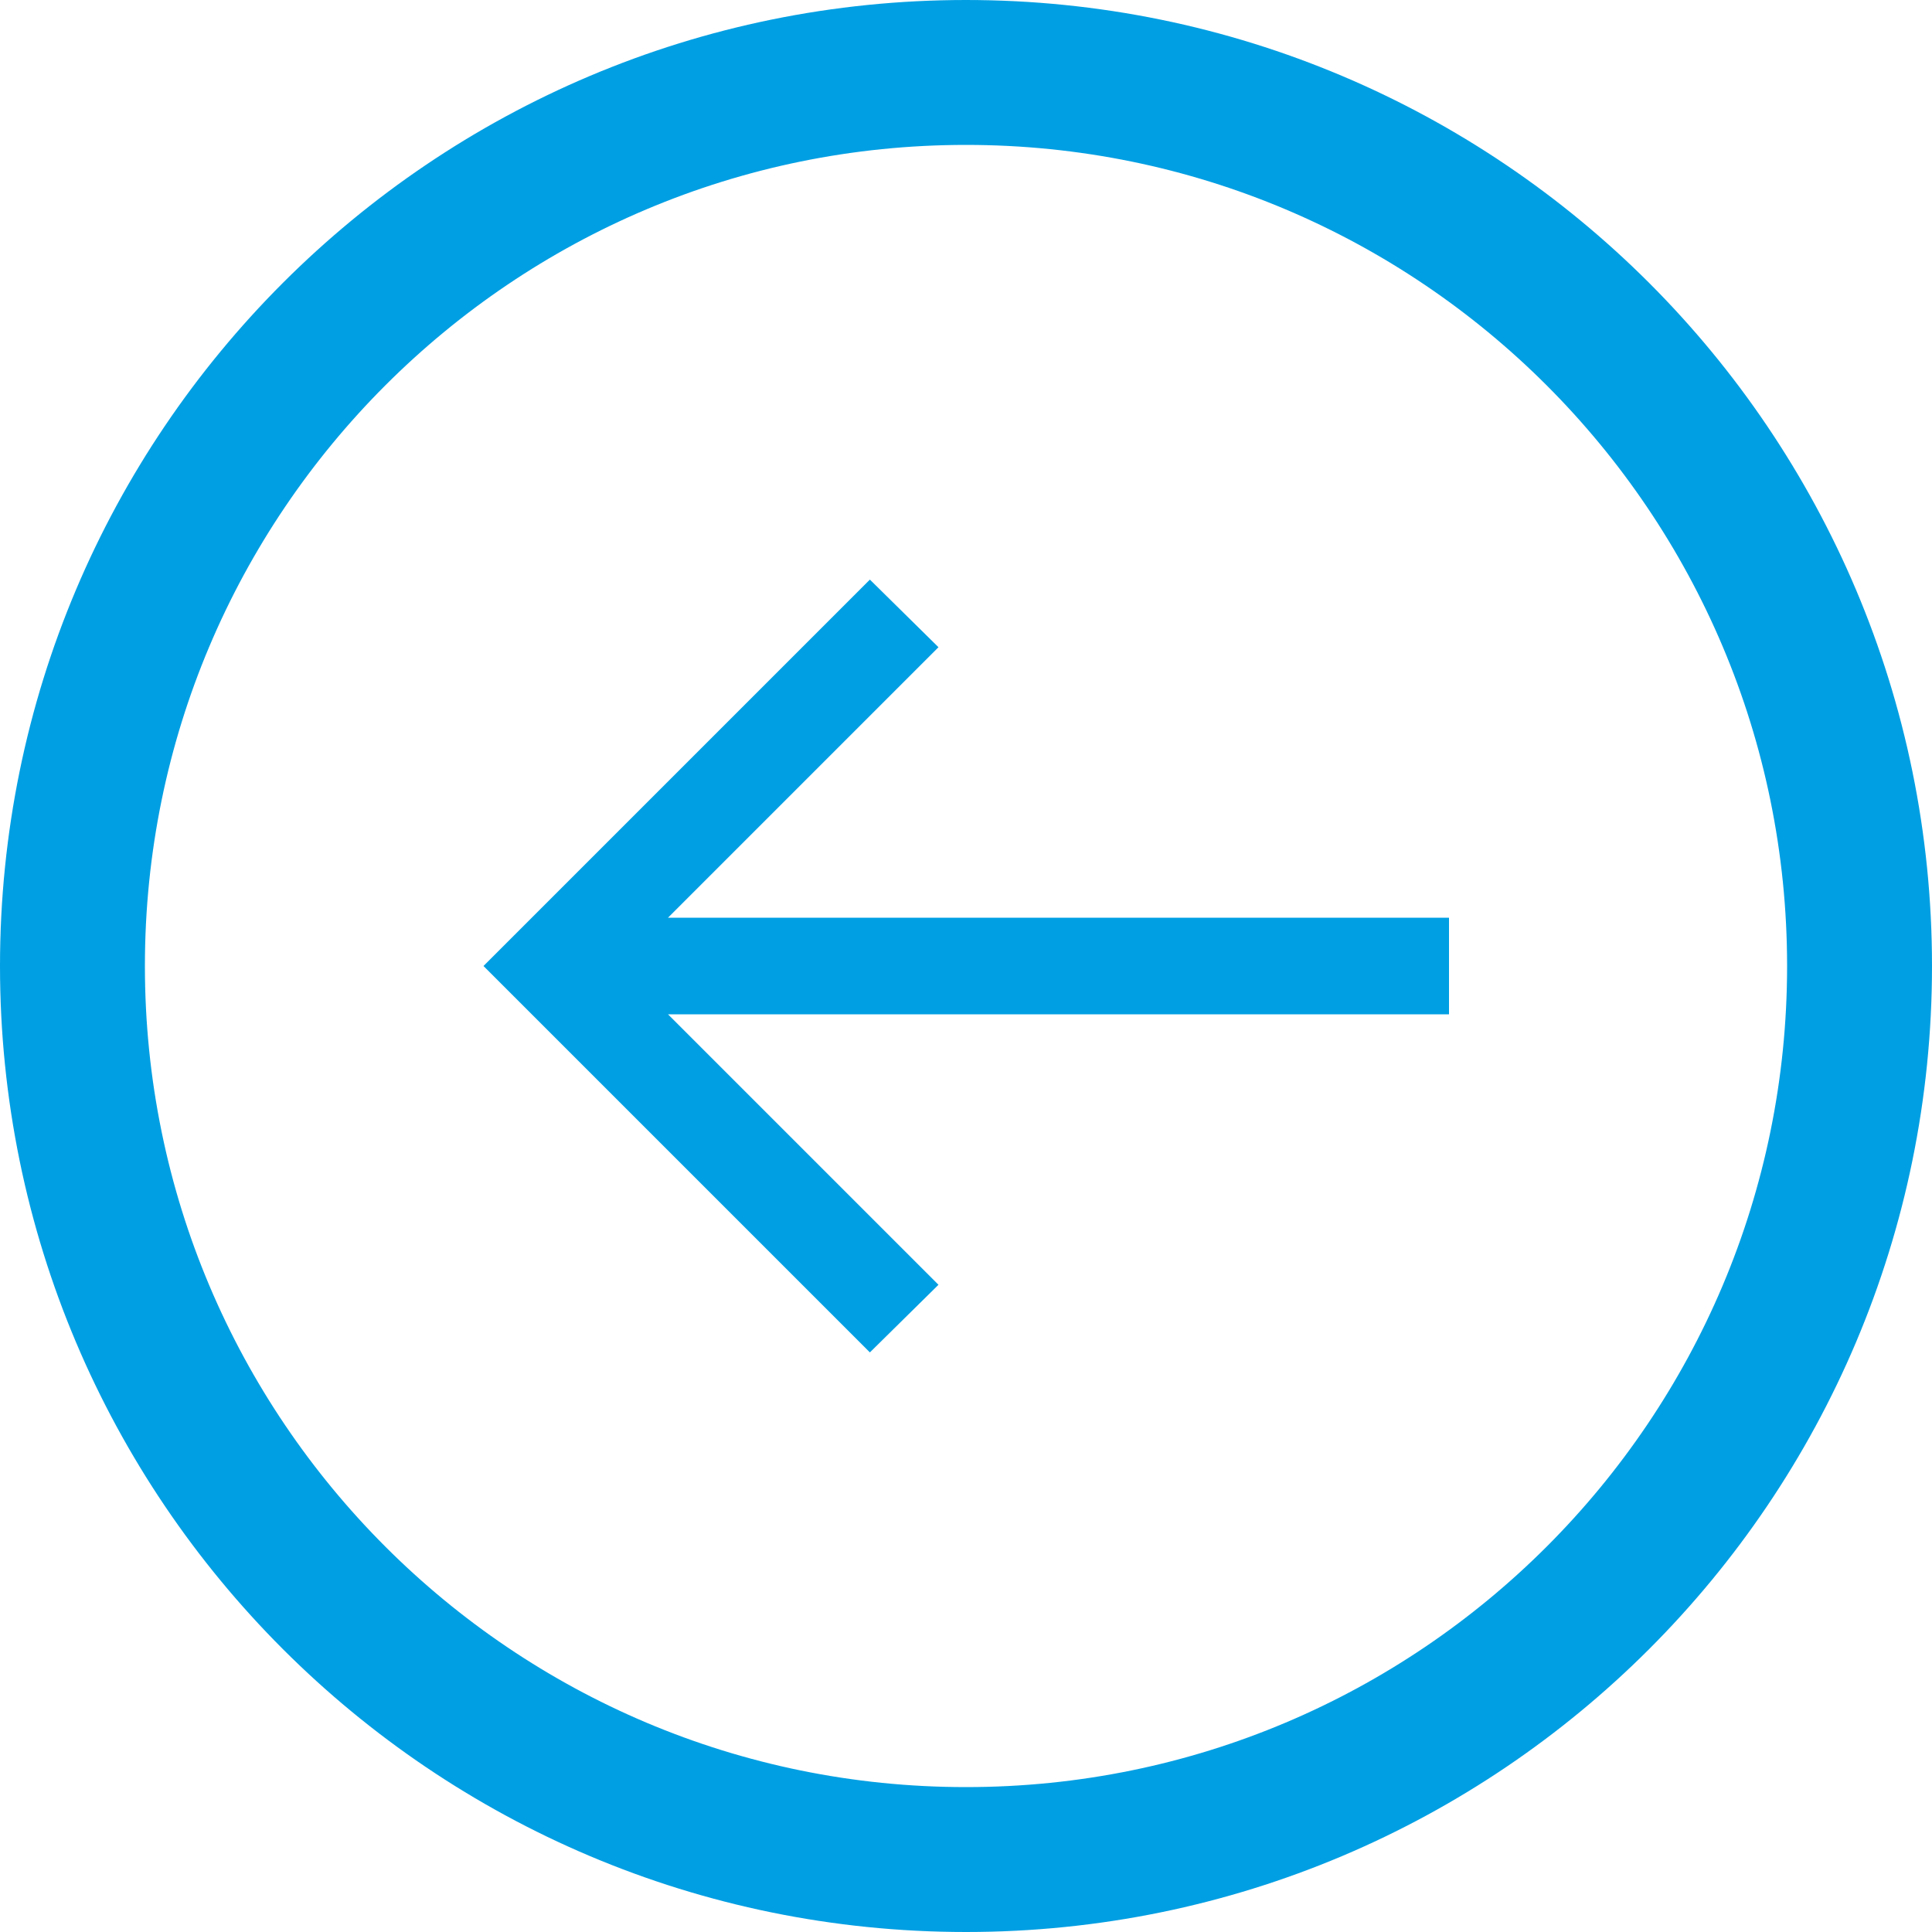
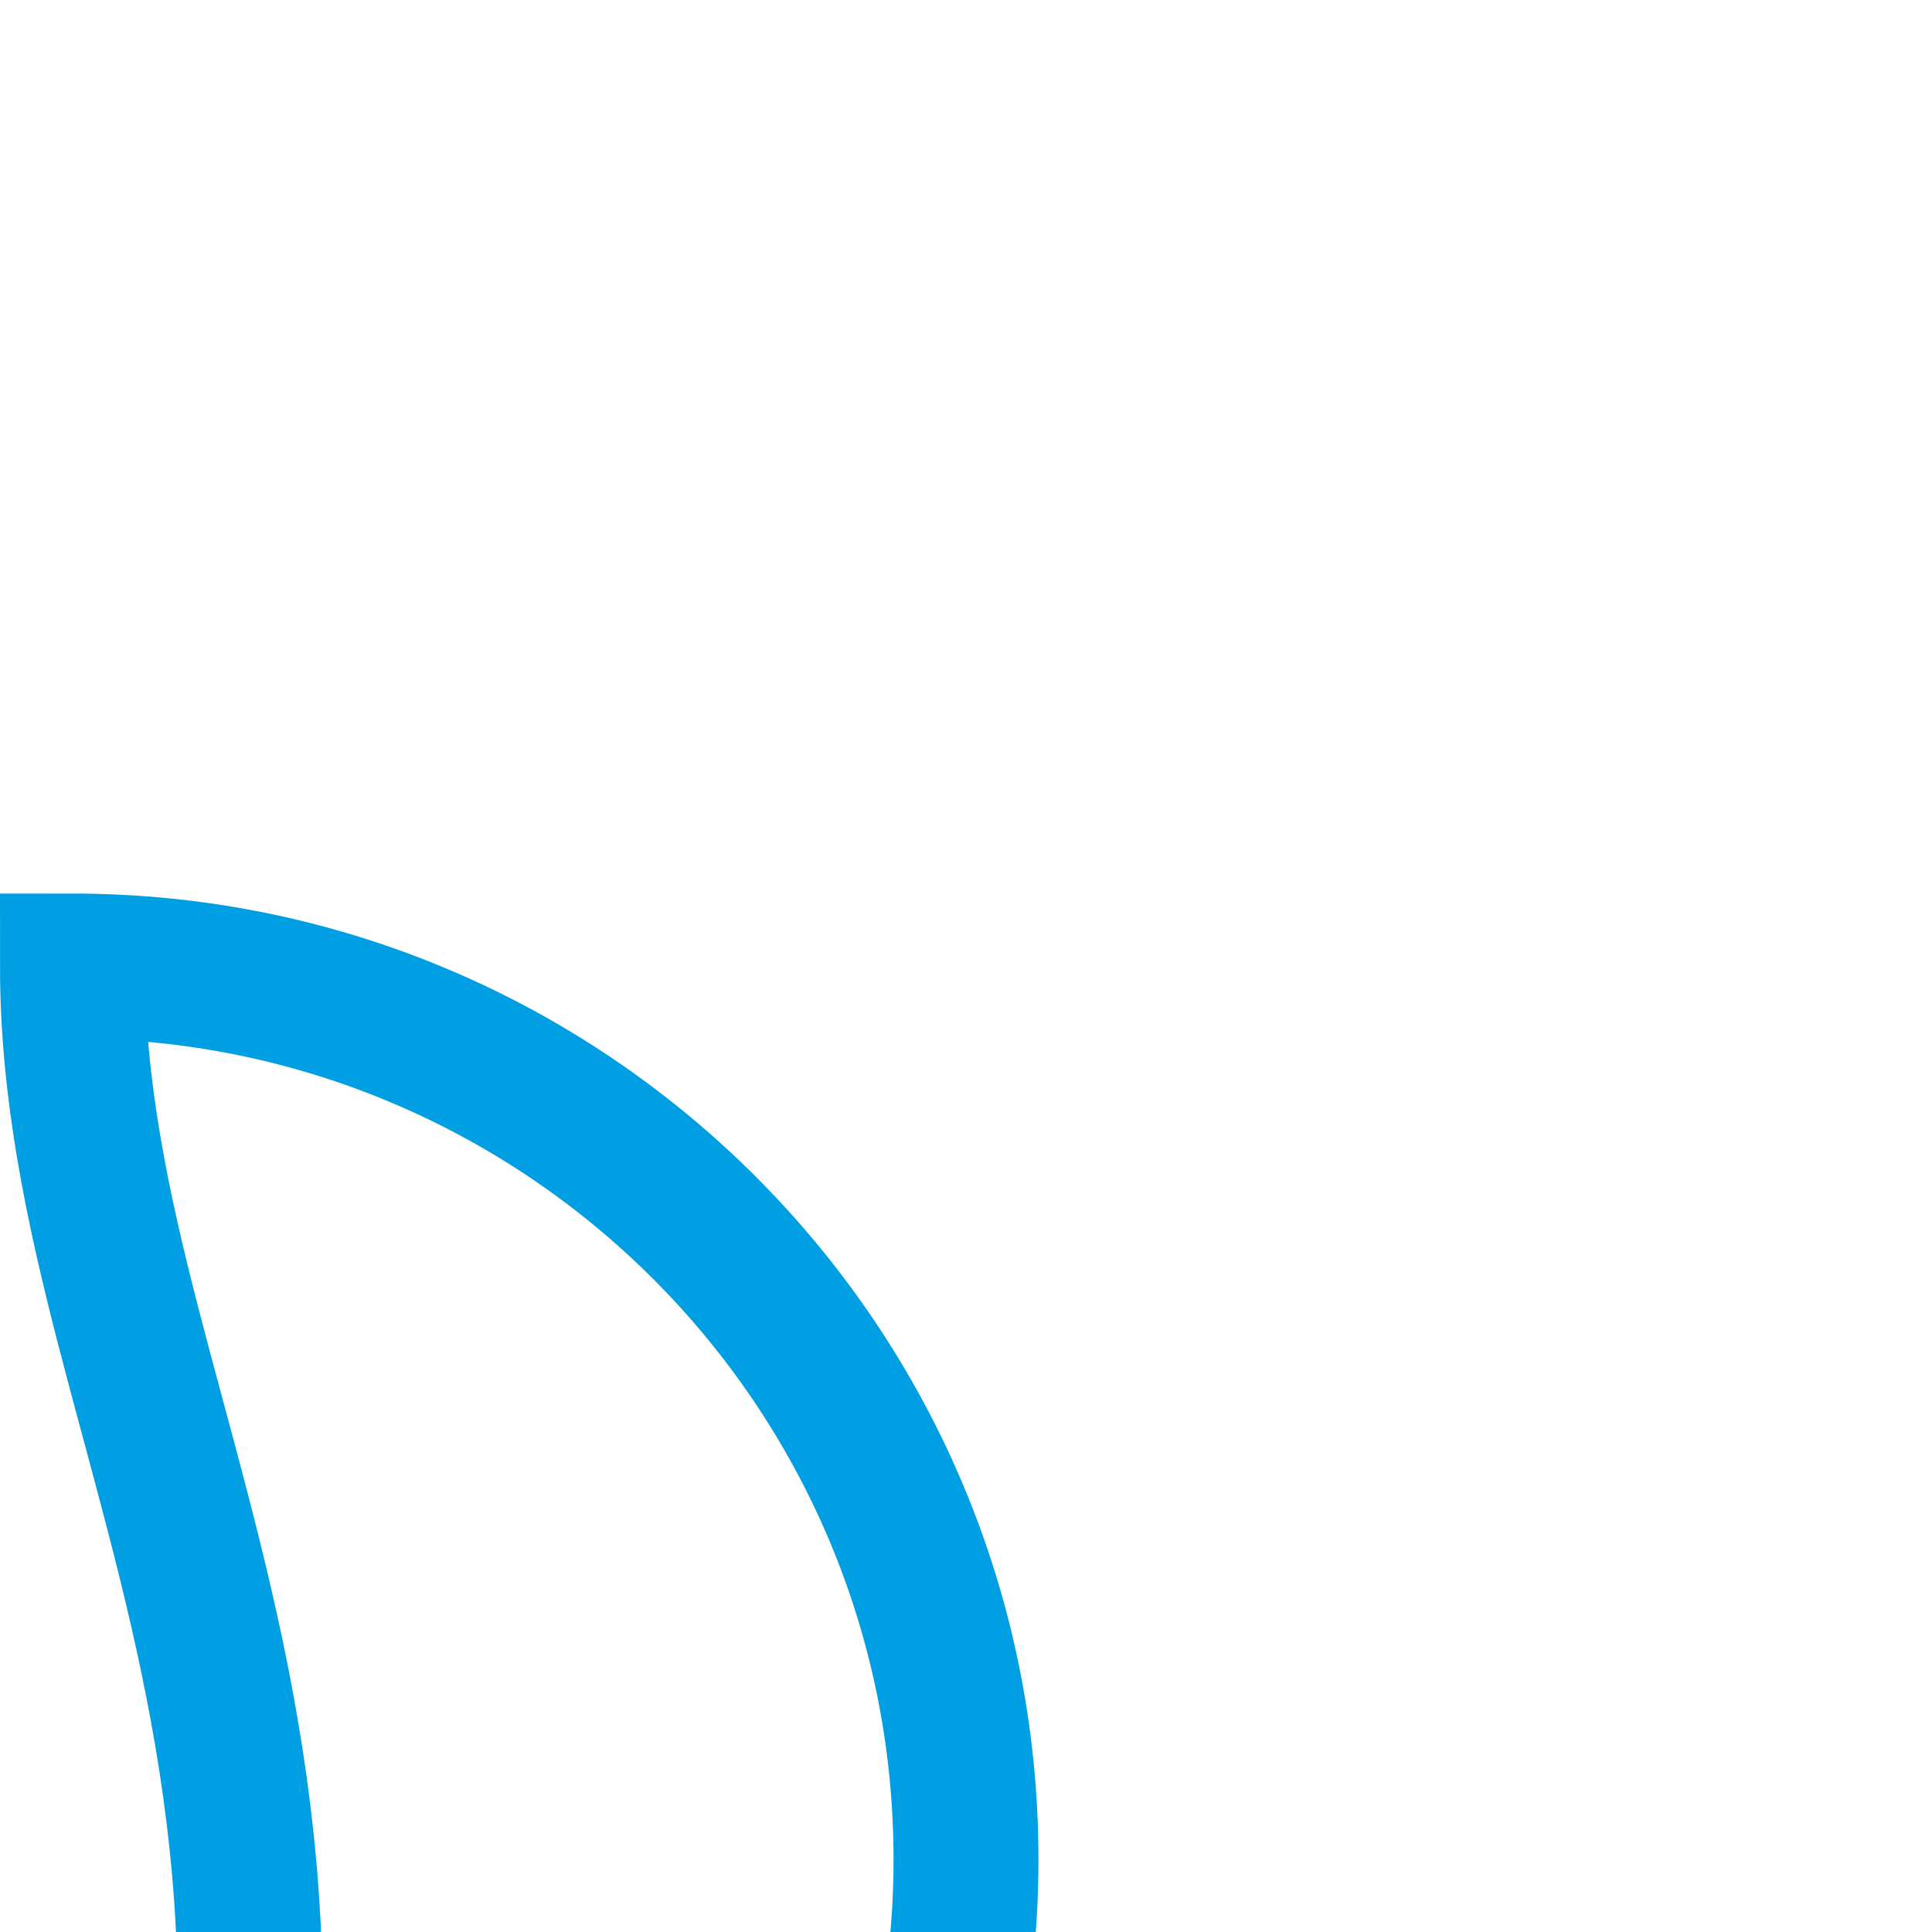
<svg xmlns="http://www.w3.org/2000/svg" id="Camada_2" data-name="Camada 2" viewBox="0 0 40 40">
  <defs>
    <style>
      .cls-1 {
        fill: #009fe3;
      }

      .cls-2 {
        fill: none;
        stroke: #009fe3;
        stroke-width: 3px;
      }
    </style>
  </defs>
  <g id="Camada_1-2" data-name="Camada 1">
-     <path class="cls-2" d="M1.5,20h0C1.5,9.78,9.78,1.5,20,1.5h0c10.22,0,18.5,8.28,18.5,18.5h0c0,10.22-8.28,18.5-18.5,18.5h0C9.78,38.5,1.5,30.22,1.5,20Z" />
-     <path class="cls-1" d="M30,19H13.83l5.6-5.6-1.42-1.4-8,8,8,8,1.42-1.4-5.6-5.6h16.17v-2Z" />
+     <path class="cls-2" d="M1.5,20h0h0c10.22,0,18.5,8.28,18.5,18.5h0c0,10.22-8.28,18.5-18.5,18.5h0C9.78,38.5,1.5,30.22,1.5,20Z" />
  </g>
</svg>